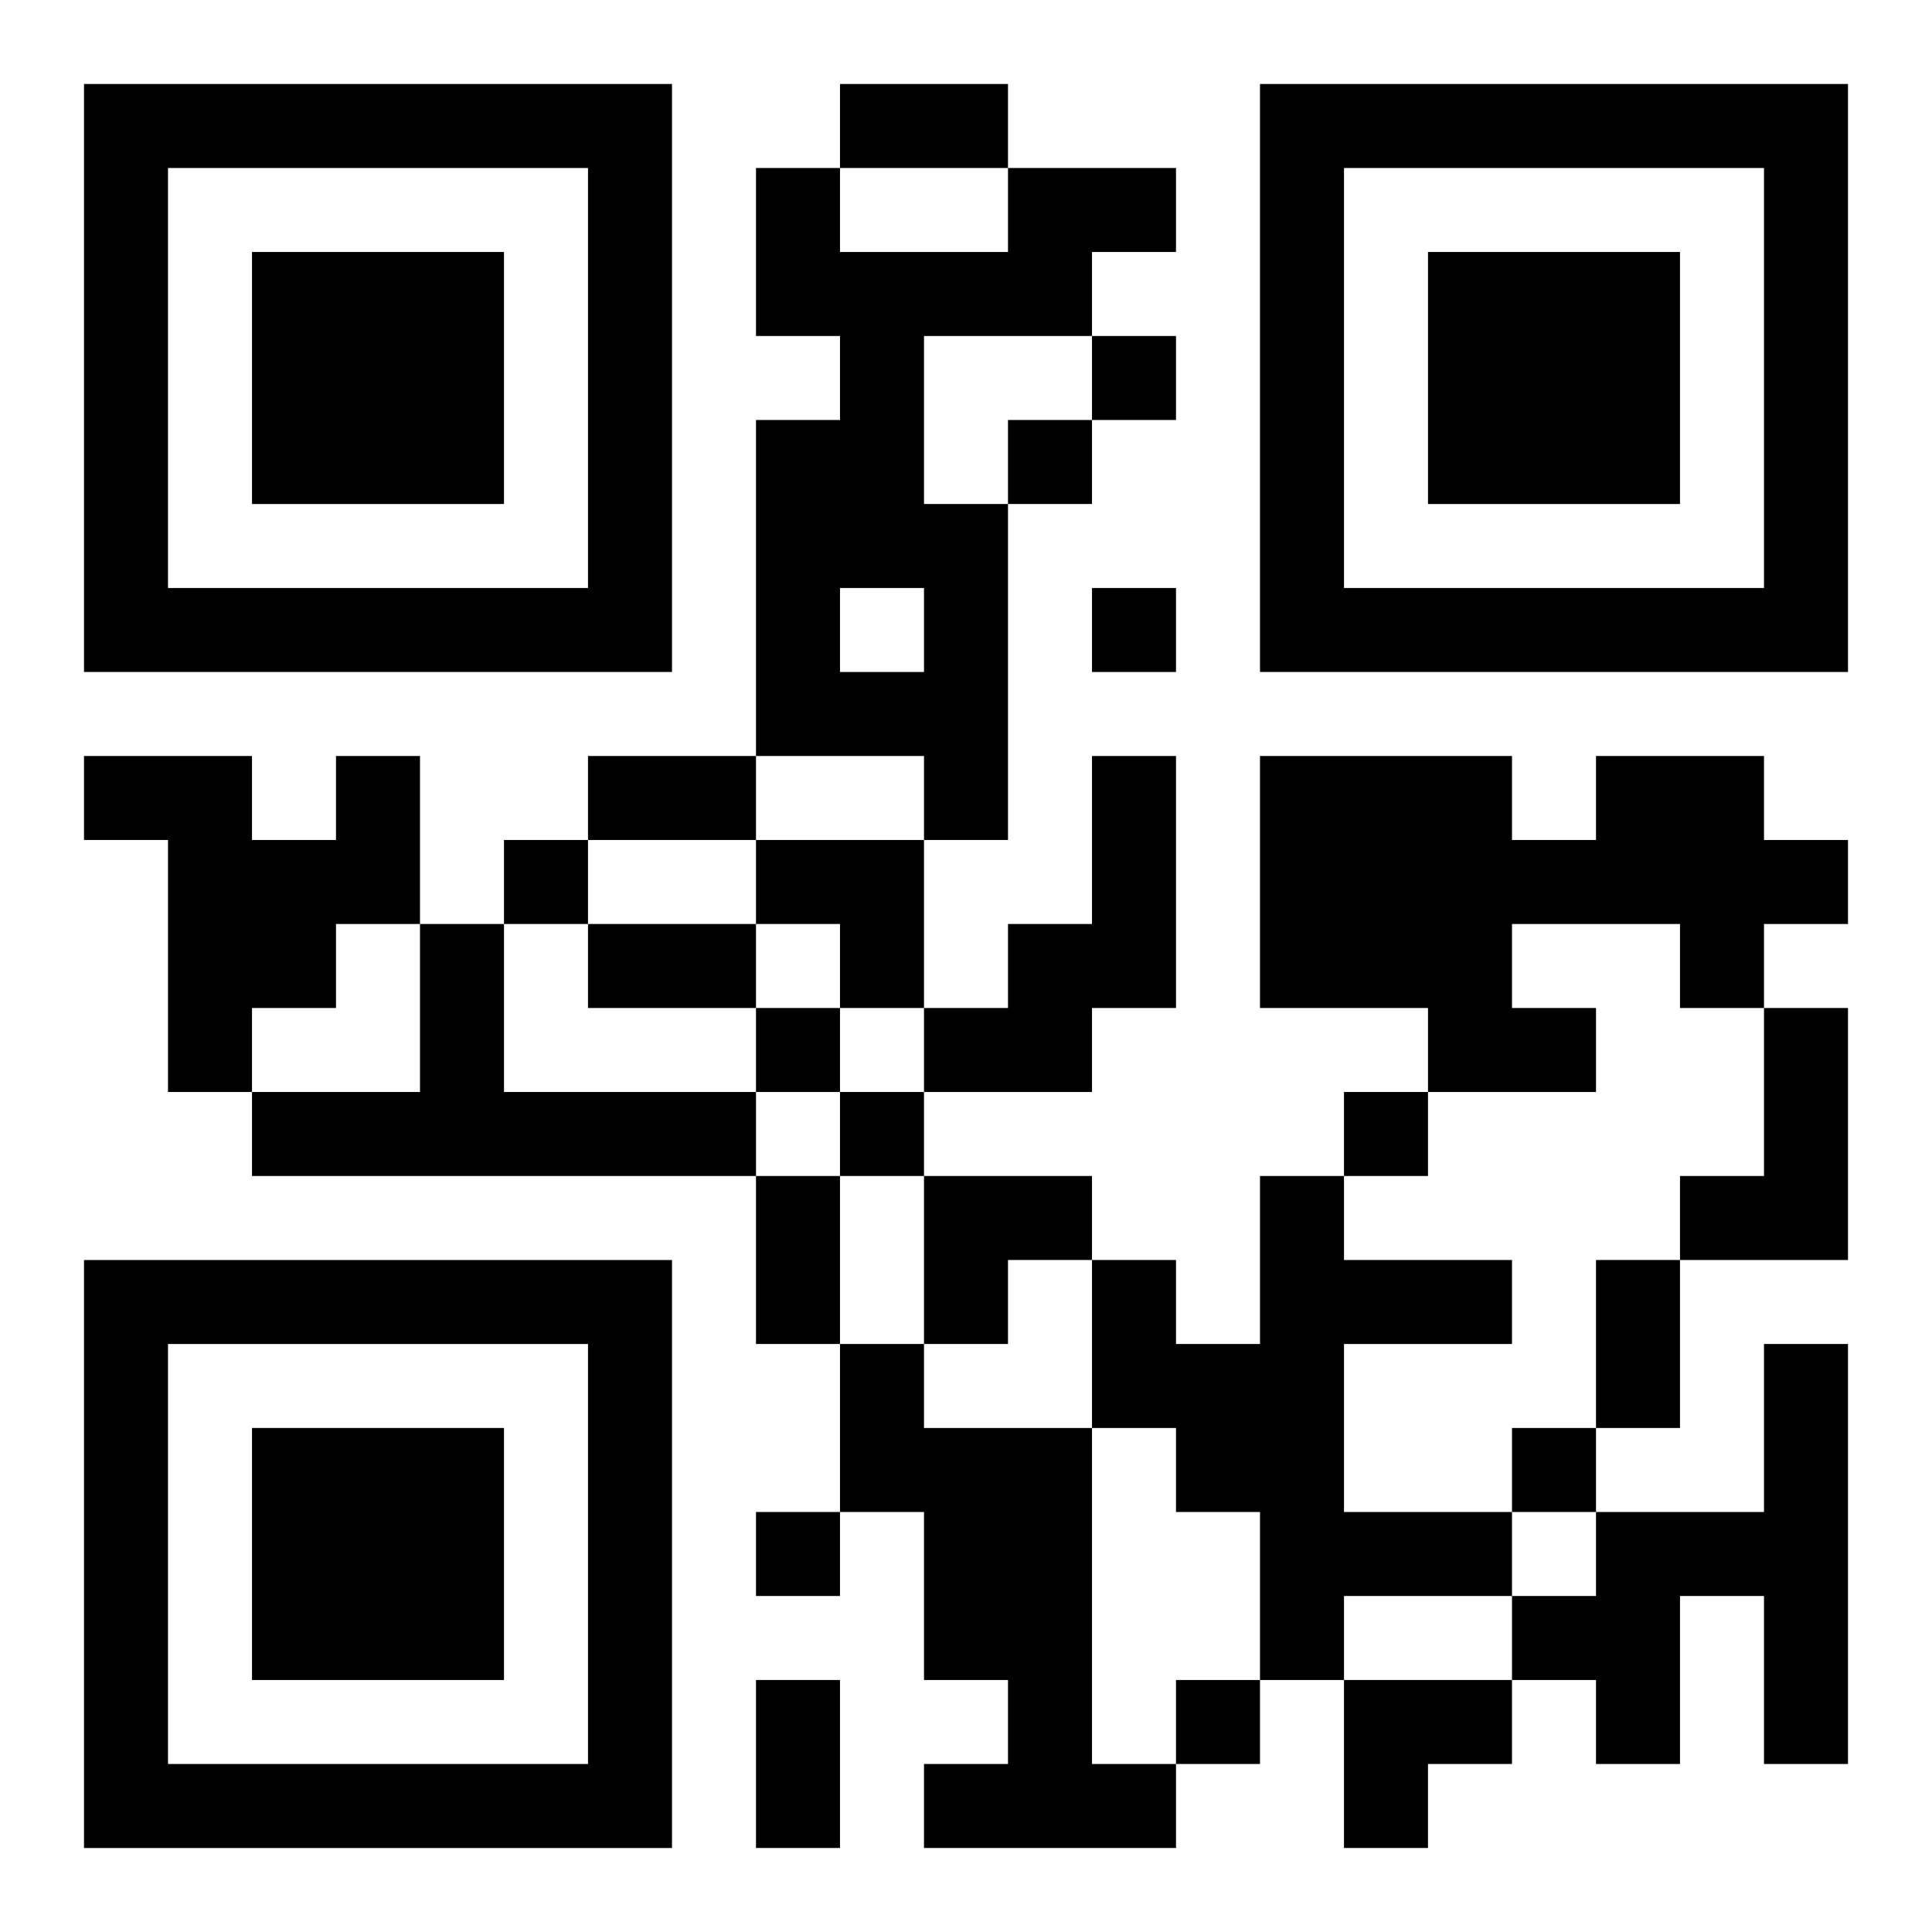
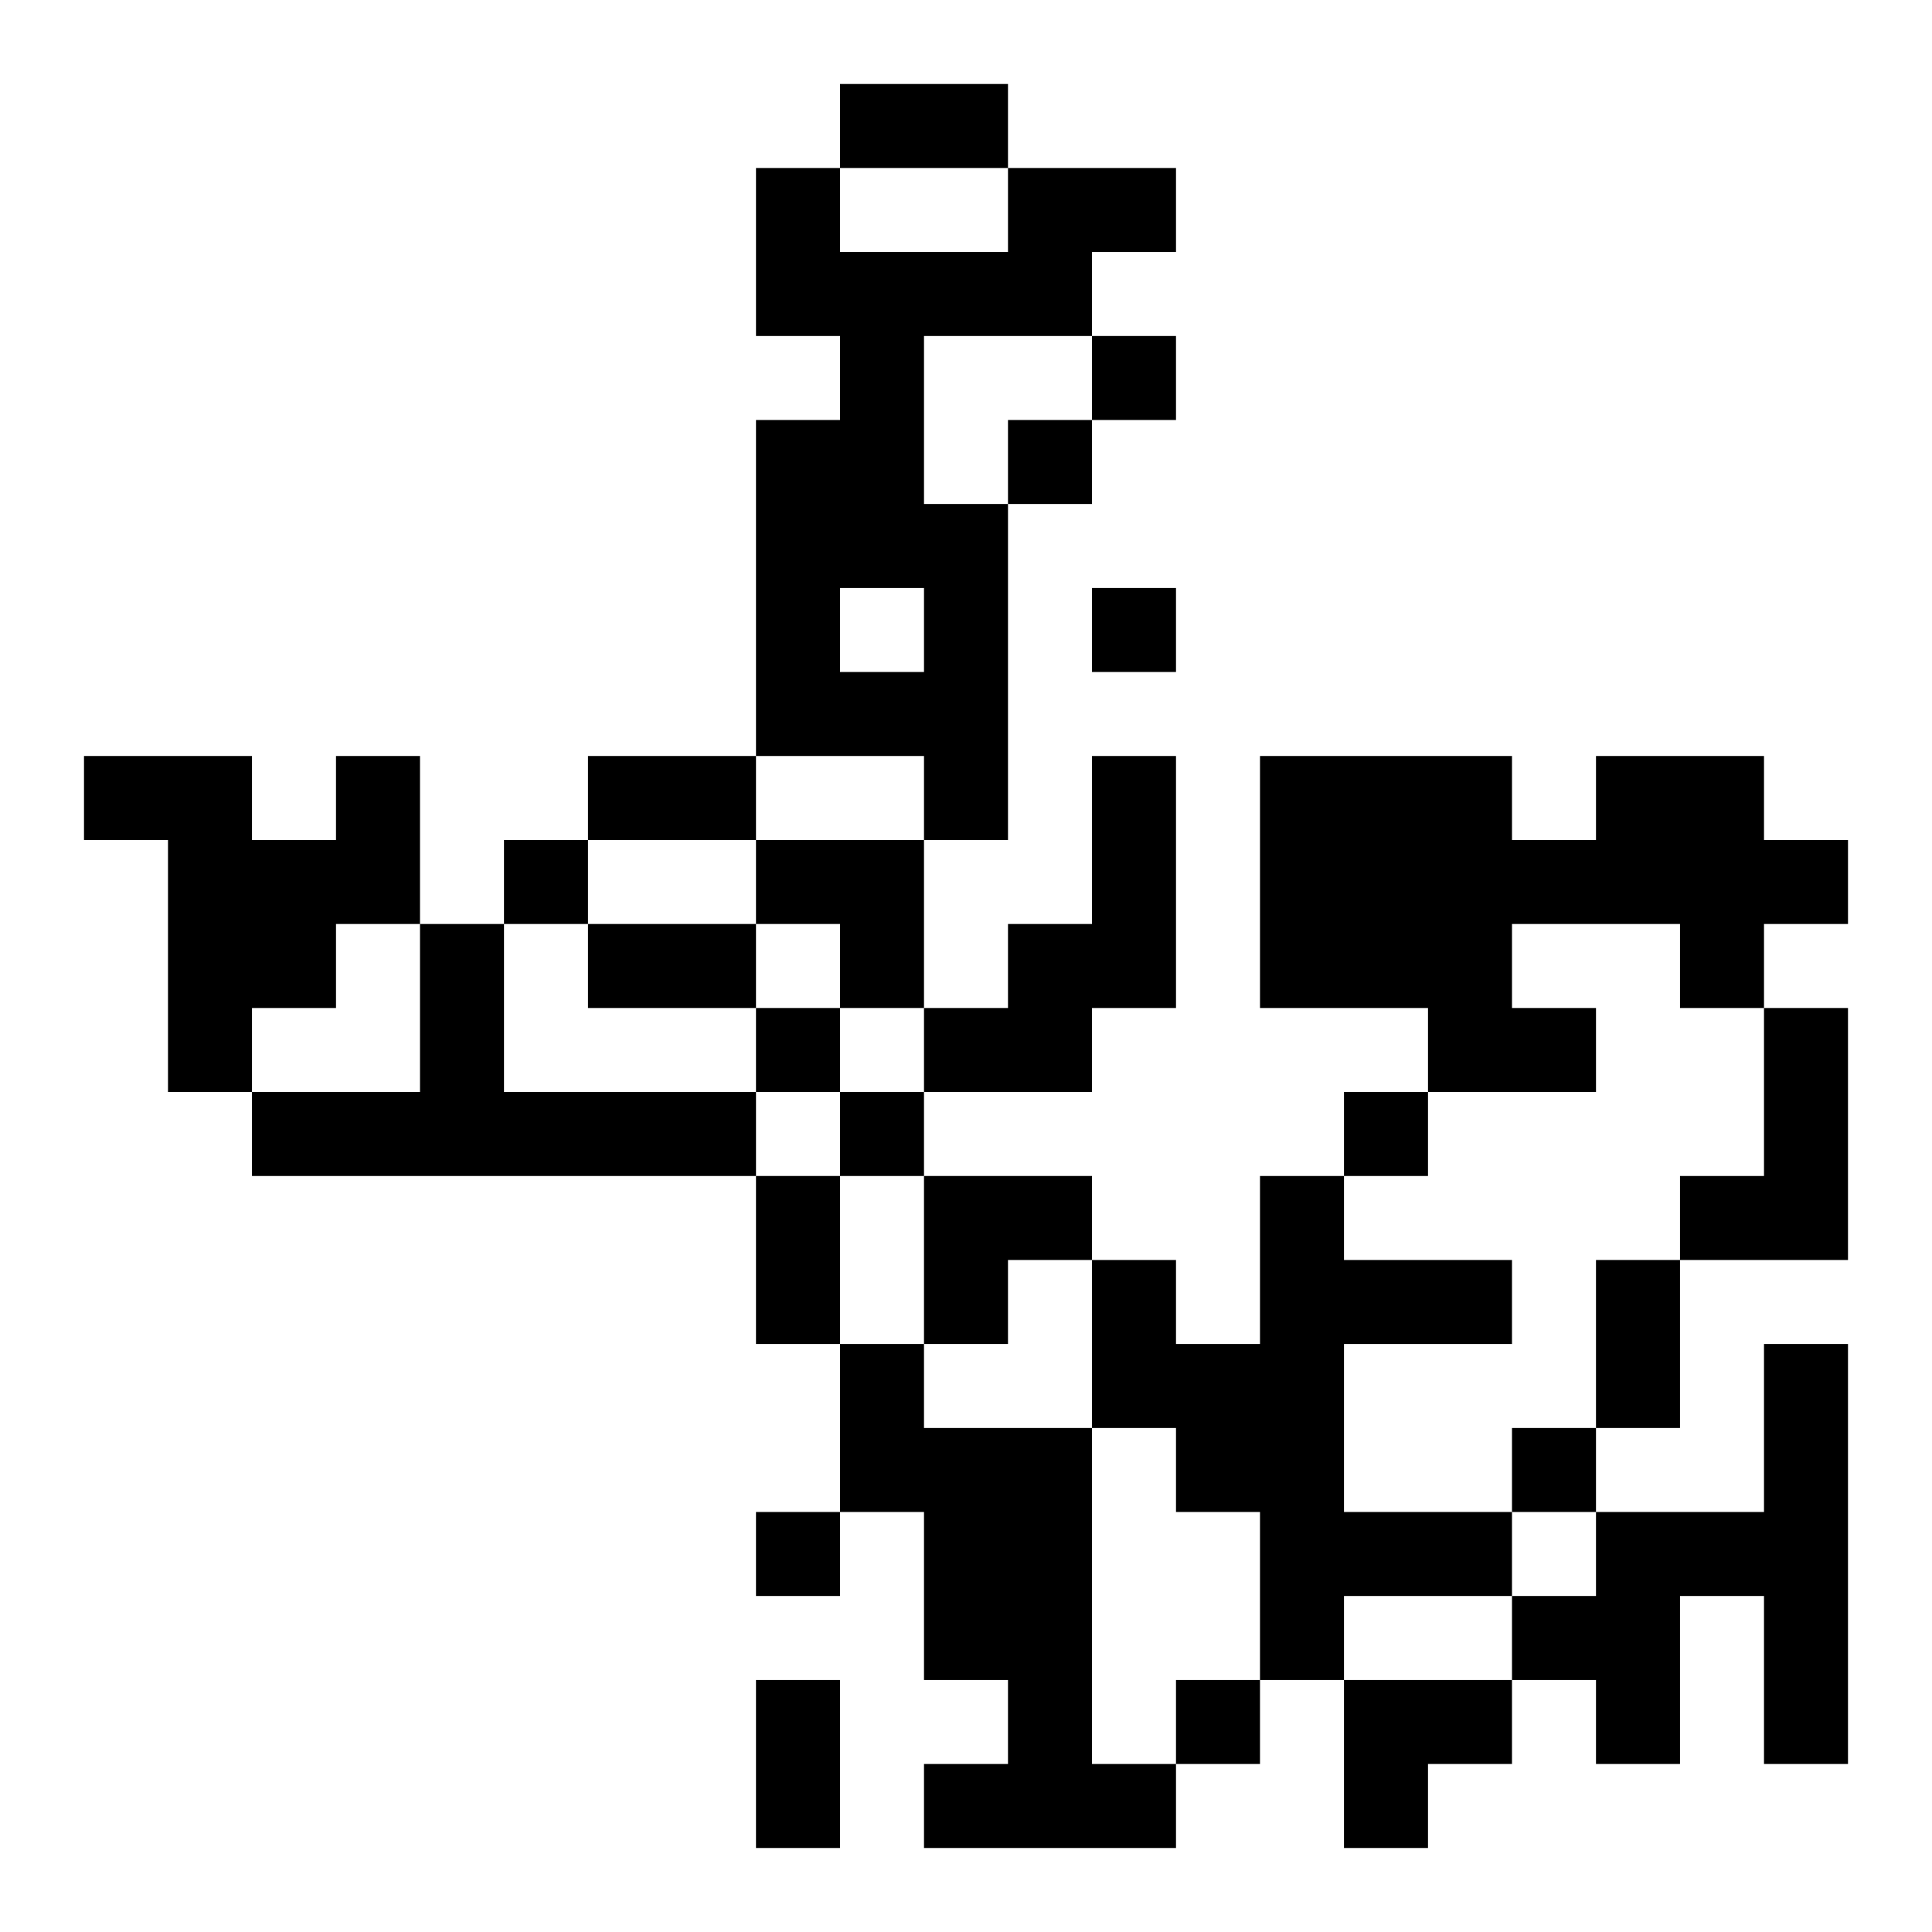
<svg xmlns="http://www.w3.org/2000/svg" xmlns:xlink="http://www.w3.org/1999/xlink" width="250" height="250" baseProfile="full" version="1.1" viewBox="-1 -1 23 23">
  <symbol id="a">
-     <path d="m0 7v7h7v-7h-7zm1 1h5v5h-5v-5zm1 1v3h3v-3h-3z" />
-   </symbol>
+     </symbol>
  <use y="-7" xlink:href="#a" />
  <use y="7" xlink:href="#a" />
  <use x="14" y="-7" xlink:href="#a" />
  <path d="m11 1h2v1h-1v1h-2v2h1v4h-1v-1h-2v-4h1v-1h-1v-2h1v1h2v-1m-2 5v1h1v-1h-1m-6 2h1v2h-1v1h-1v1h-1v-3h-1v-1h2v1h1v-1m9 0h1v3h-1v1h-2v-1h1v-1h1v-2m6 0h2v1h1v1h-1v1h-1v-1h-2v1h1v1h-2v-1h-2v-3h3v1h1v-1m-14 2h1v2h3v1h-6v-1h2v-2m16 1h1v3h-2v-1h1v-2m-6 2h1v1h2v1h-2v2h2v1h-2v1h-1v-2h-1v-1h-1v-2h1v1h1v-2m-5 2h1v1h2v4h1v1h-3v-1h1v-1h-1v-2h-1v-2m11 0h1v5h-1v-2h-1v2h-1v-1h-1v-1h1v-1h2v-2m-8-12v1h1v-1h-1m-1 1v1h1v-1h-1m1 2v1h1v-1h-1m-7 3v1h1v-1h-1m3 2v1h1v-1h-1m1 1v1h1v-1h-1m6 0v1h1v-1h-1m2 4v1h1v-1h-1m-9 1v1h1v-1h-1m5 2v1h1v-1h-1m-4-19h2v1h-2v-1m-3 8h2v1h-2v-1m0 2h2v1h-2v-1m2 3h1v2h-1v-2m10 1h1v2h-1v-2m-10 5h1v2h-1v-2m0-10h2v2h-1v-1h-1zm2 4h2v1h-1v1h-1zm5 6h2v1h-1v1h-1z" />
</svg>